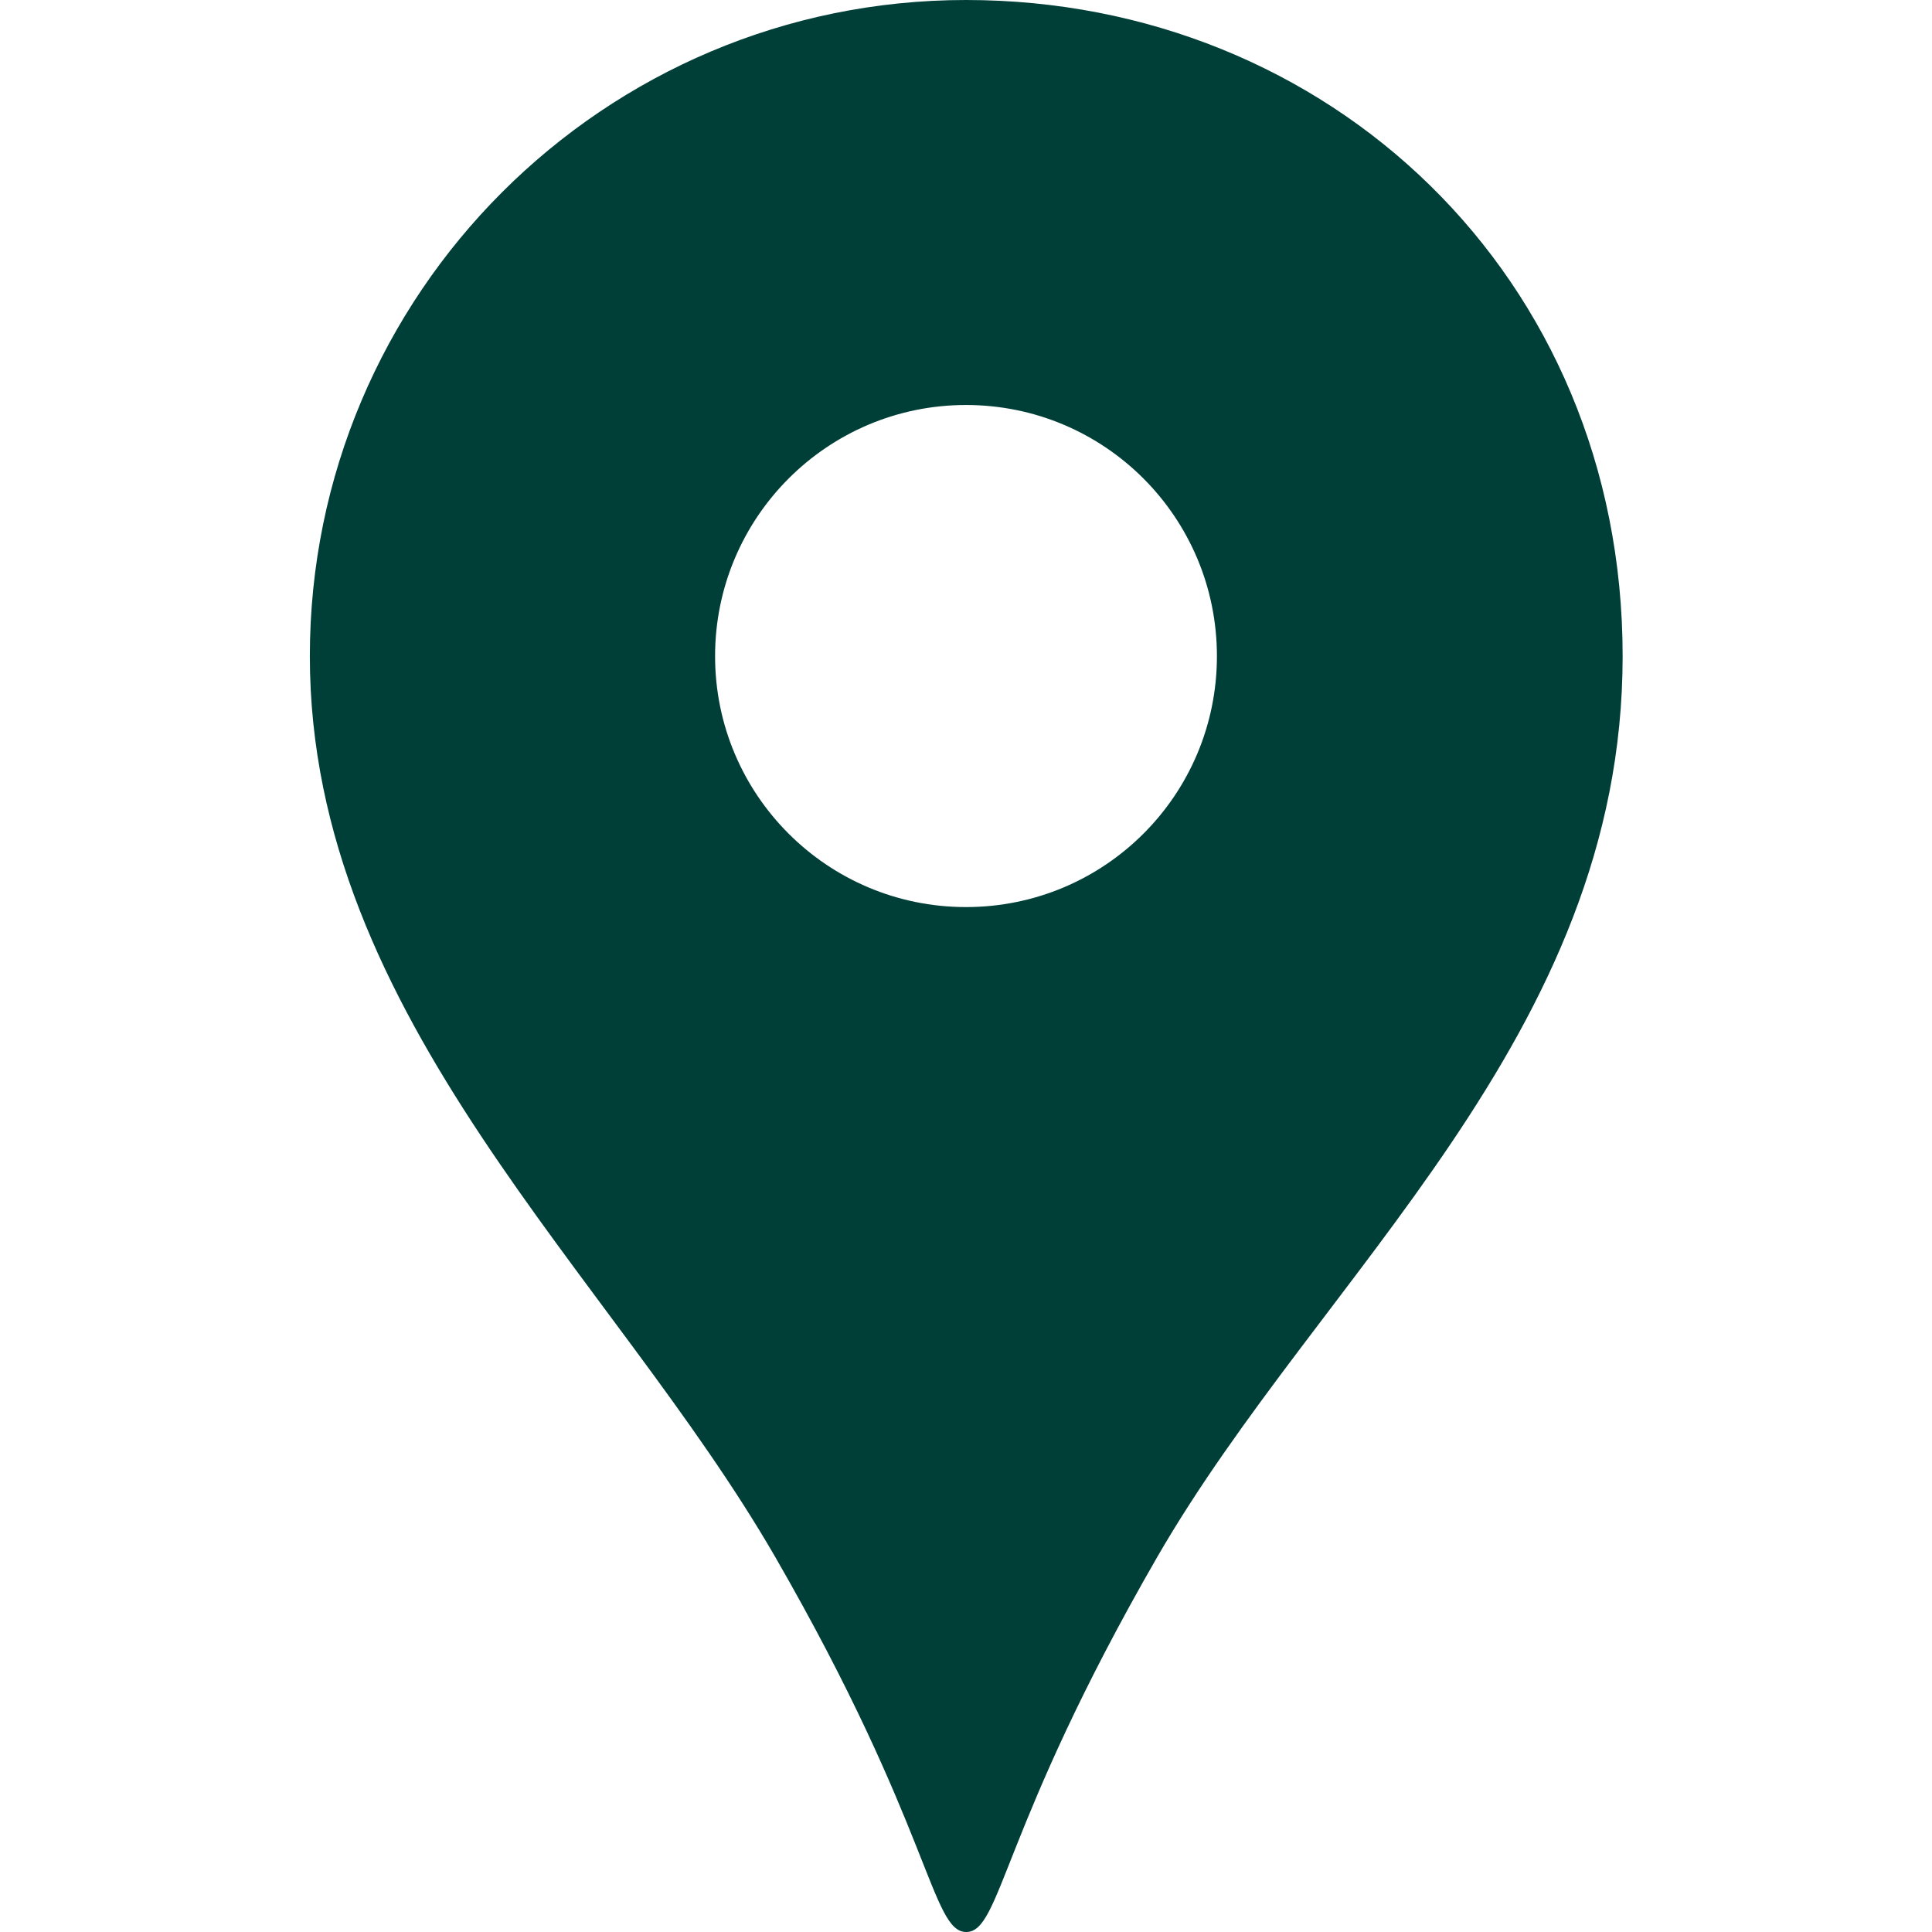
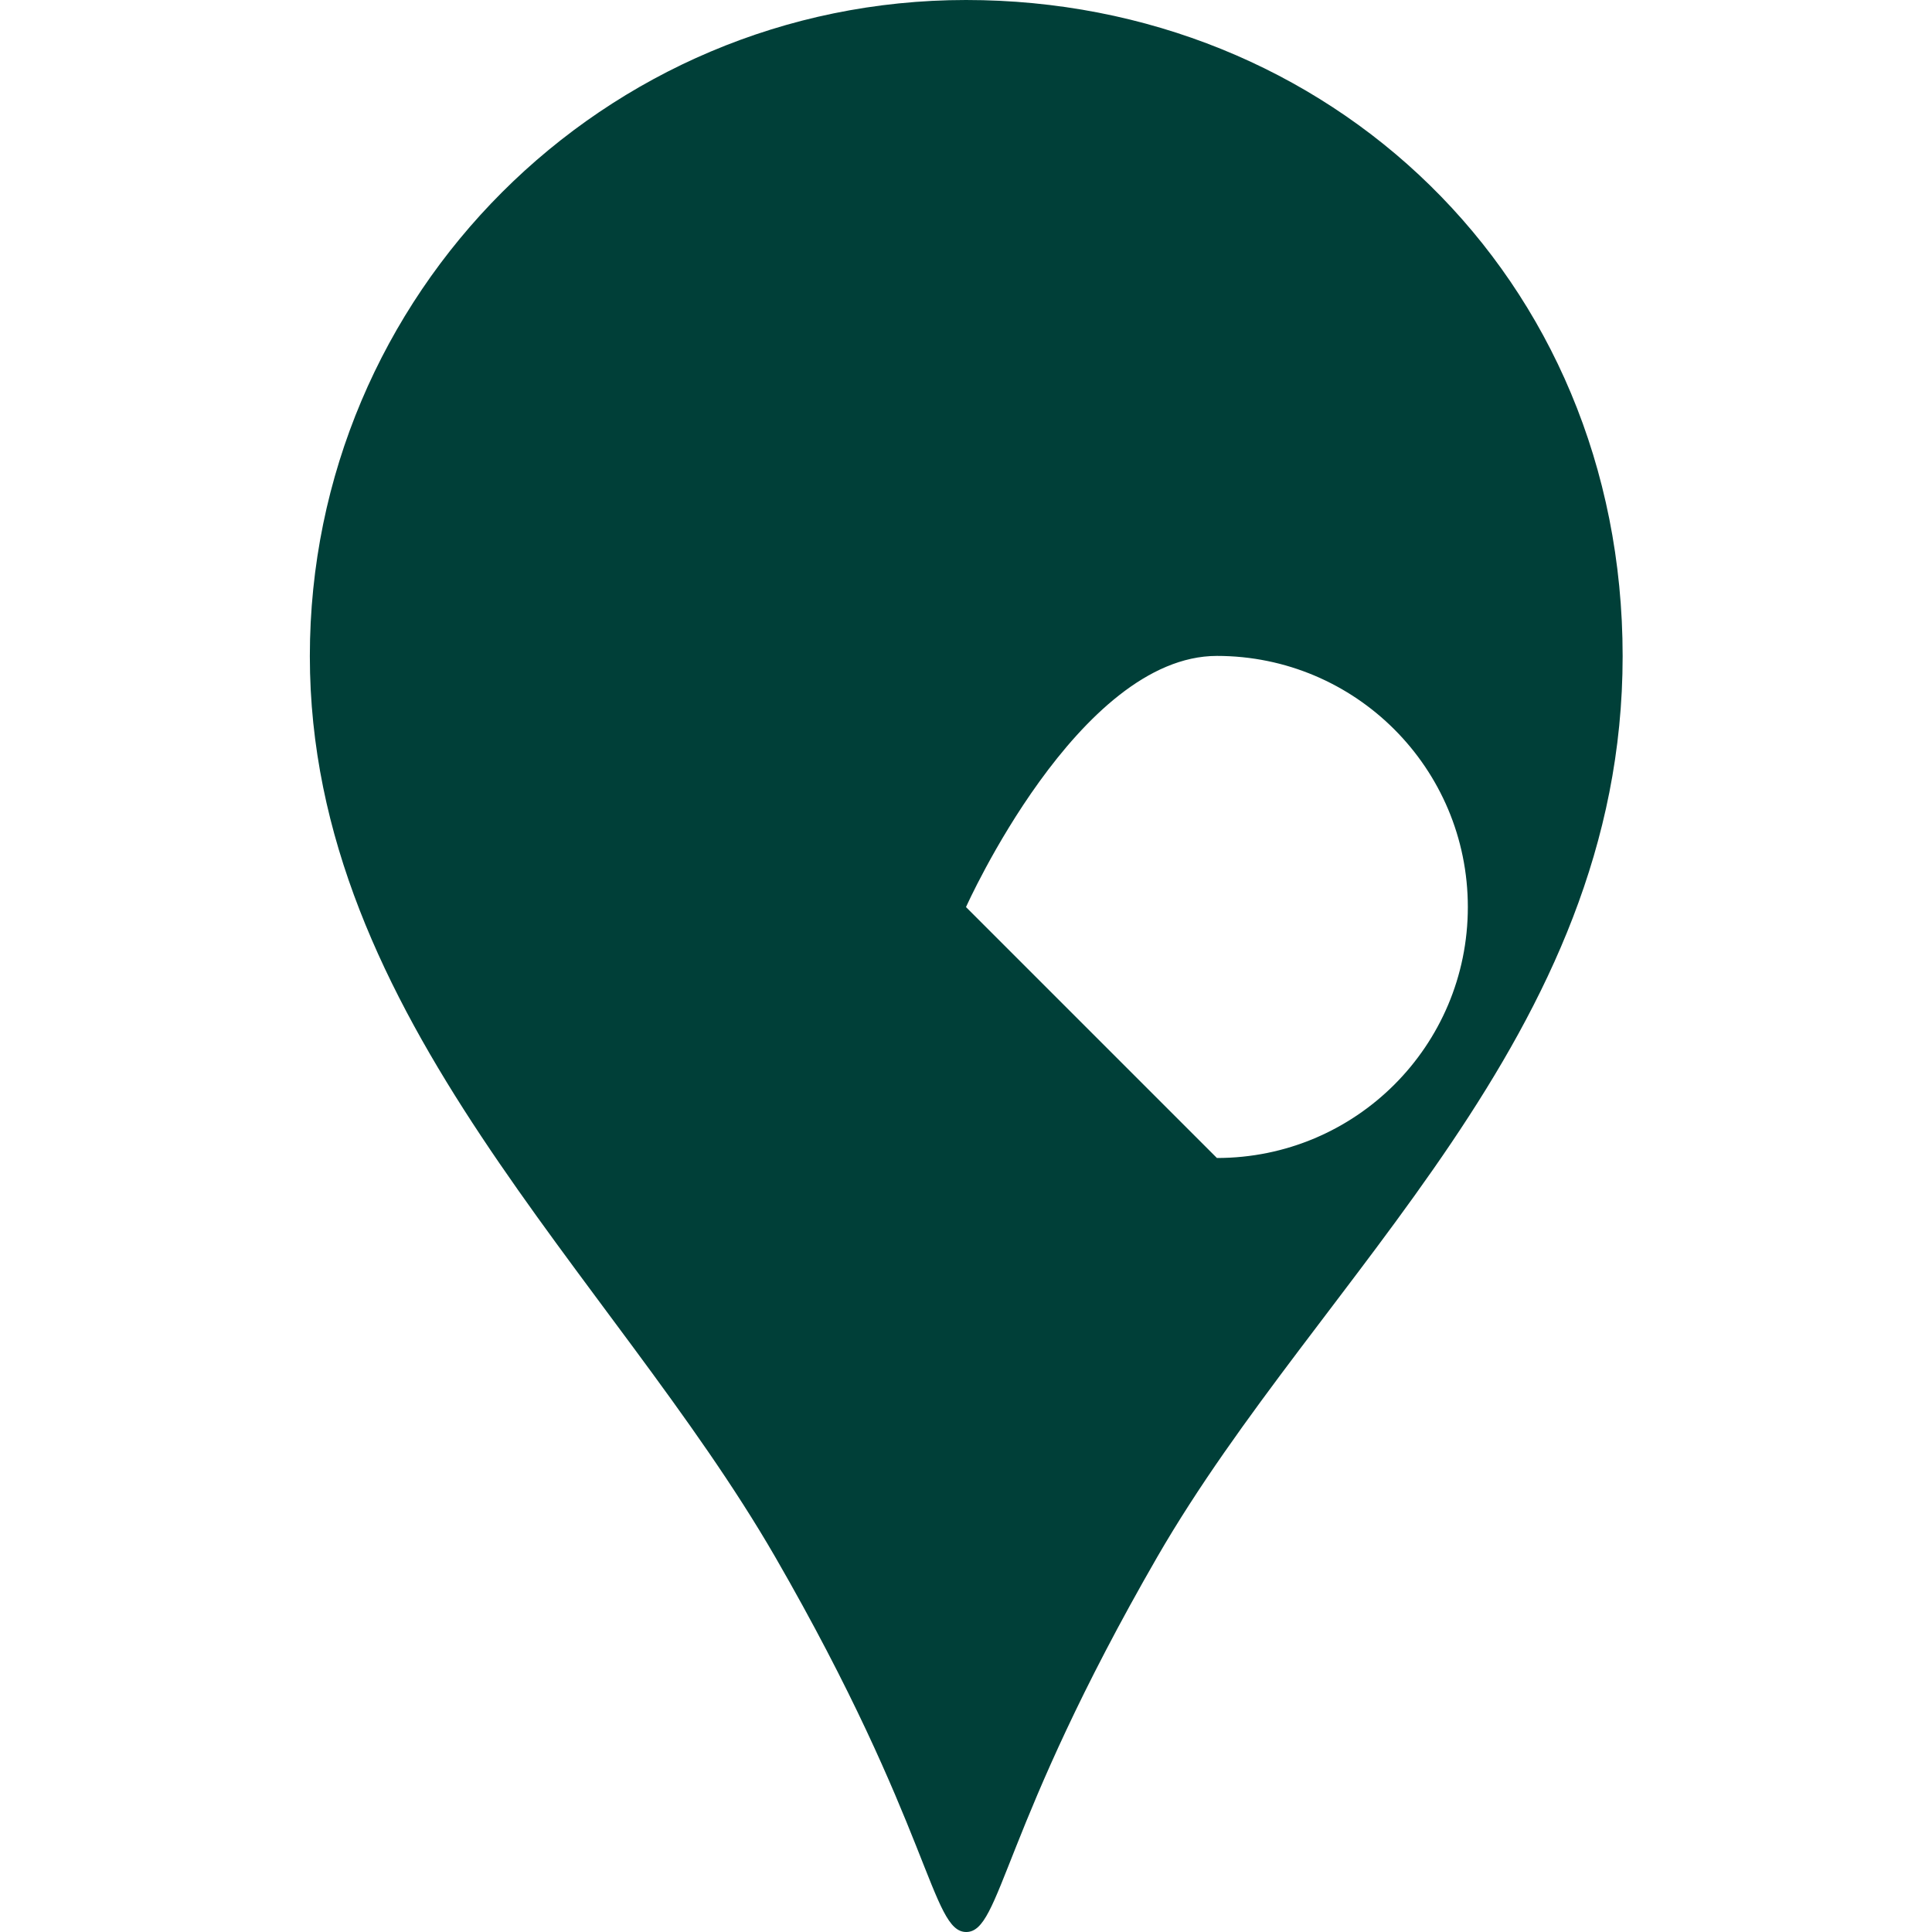
<svg xmlns="http://www.w3.org/2000/svg" id="katman_1" data-name="katman 1" width="2.82cm" height="2.82cm" viewBox="0 0 80 80">
  <defs>
    <style>
      .cls-1 {
        fill: #003f38;
      }
    </style>
  </defs>
-   <path class="cls-1" d="M40,0C25,0,12.83,12.17,12.83,27.17s12.5,25.58,19.27,37.3c6.47,11.22,6.46,15.53,7.91,15.53s1.44-4.31,7.91-15.53c6.77-11.72,19.27-21.56,19.27-37.3S55,0,40,0ZM40,37.56c-5.74,0-10.39-4.65-10.39-10.39s4.65-10.4,10.39-10.4,10.39,4.65,10.39,10.4-4.65,10.39-10.39,10.39Z" />
+   <path class="cls-1" d="M40,0C25,0,12.83,12.17,12.83,27.17s12.5,25.58,19.27,37.3c6.47,11.22,6.46,15.53,7.91,15.53s1.44-4.31,7.91-15.53c6.77-11.72,19.27-21.56,19.27-37.3S55,0,40,0ZM40,37.56s4.65-10.4,10.39-10.4,10.39,4.65,10.39,10.4-4.65,10.39-10.39,10.39Z" />
</svg>